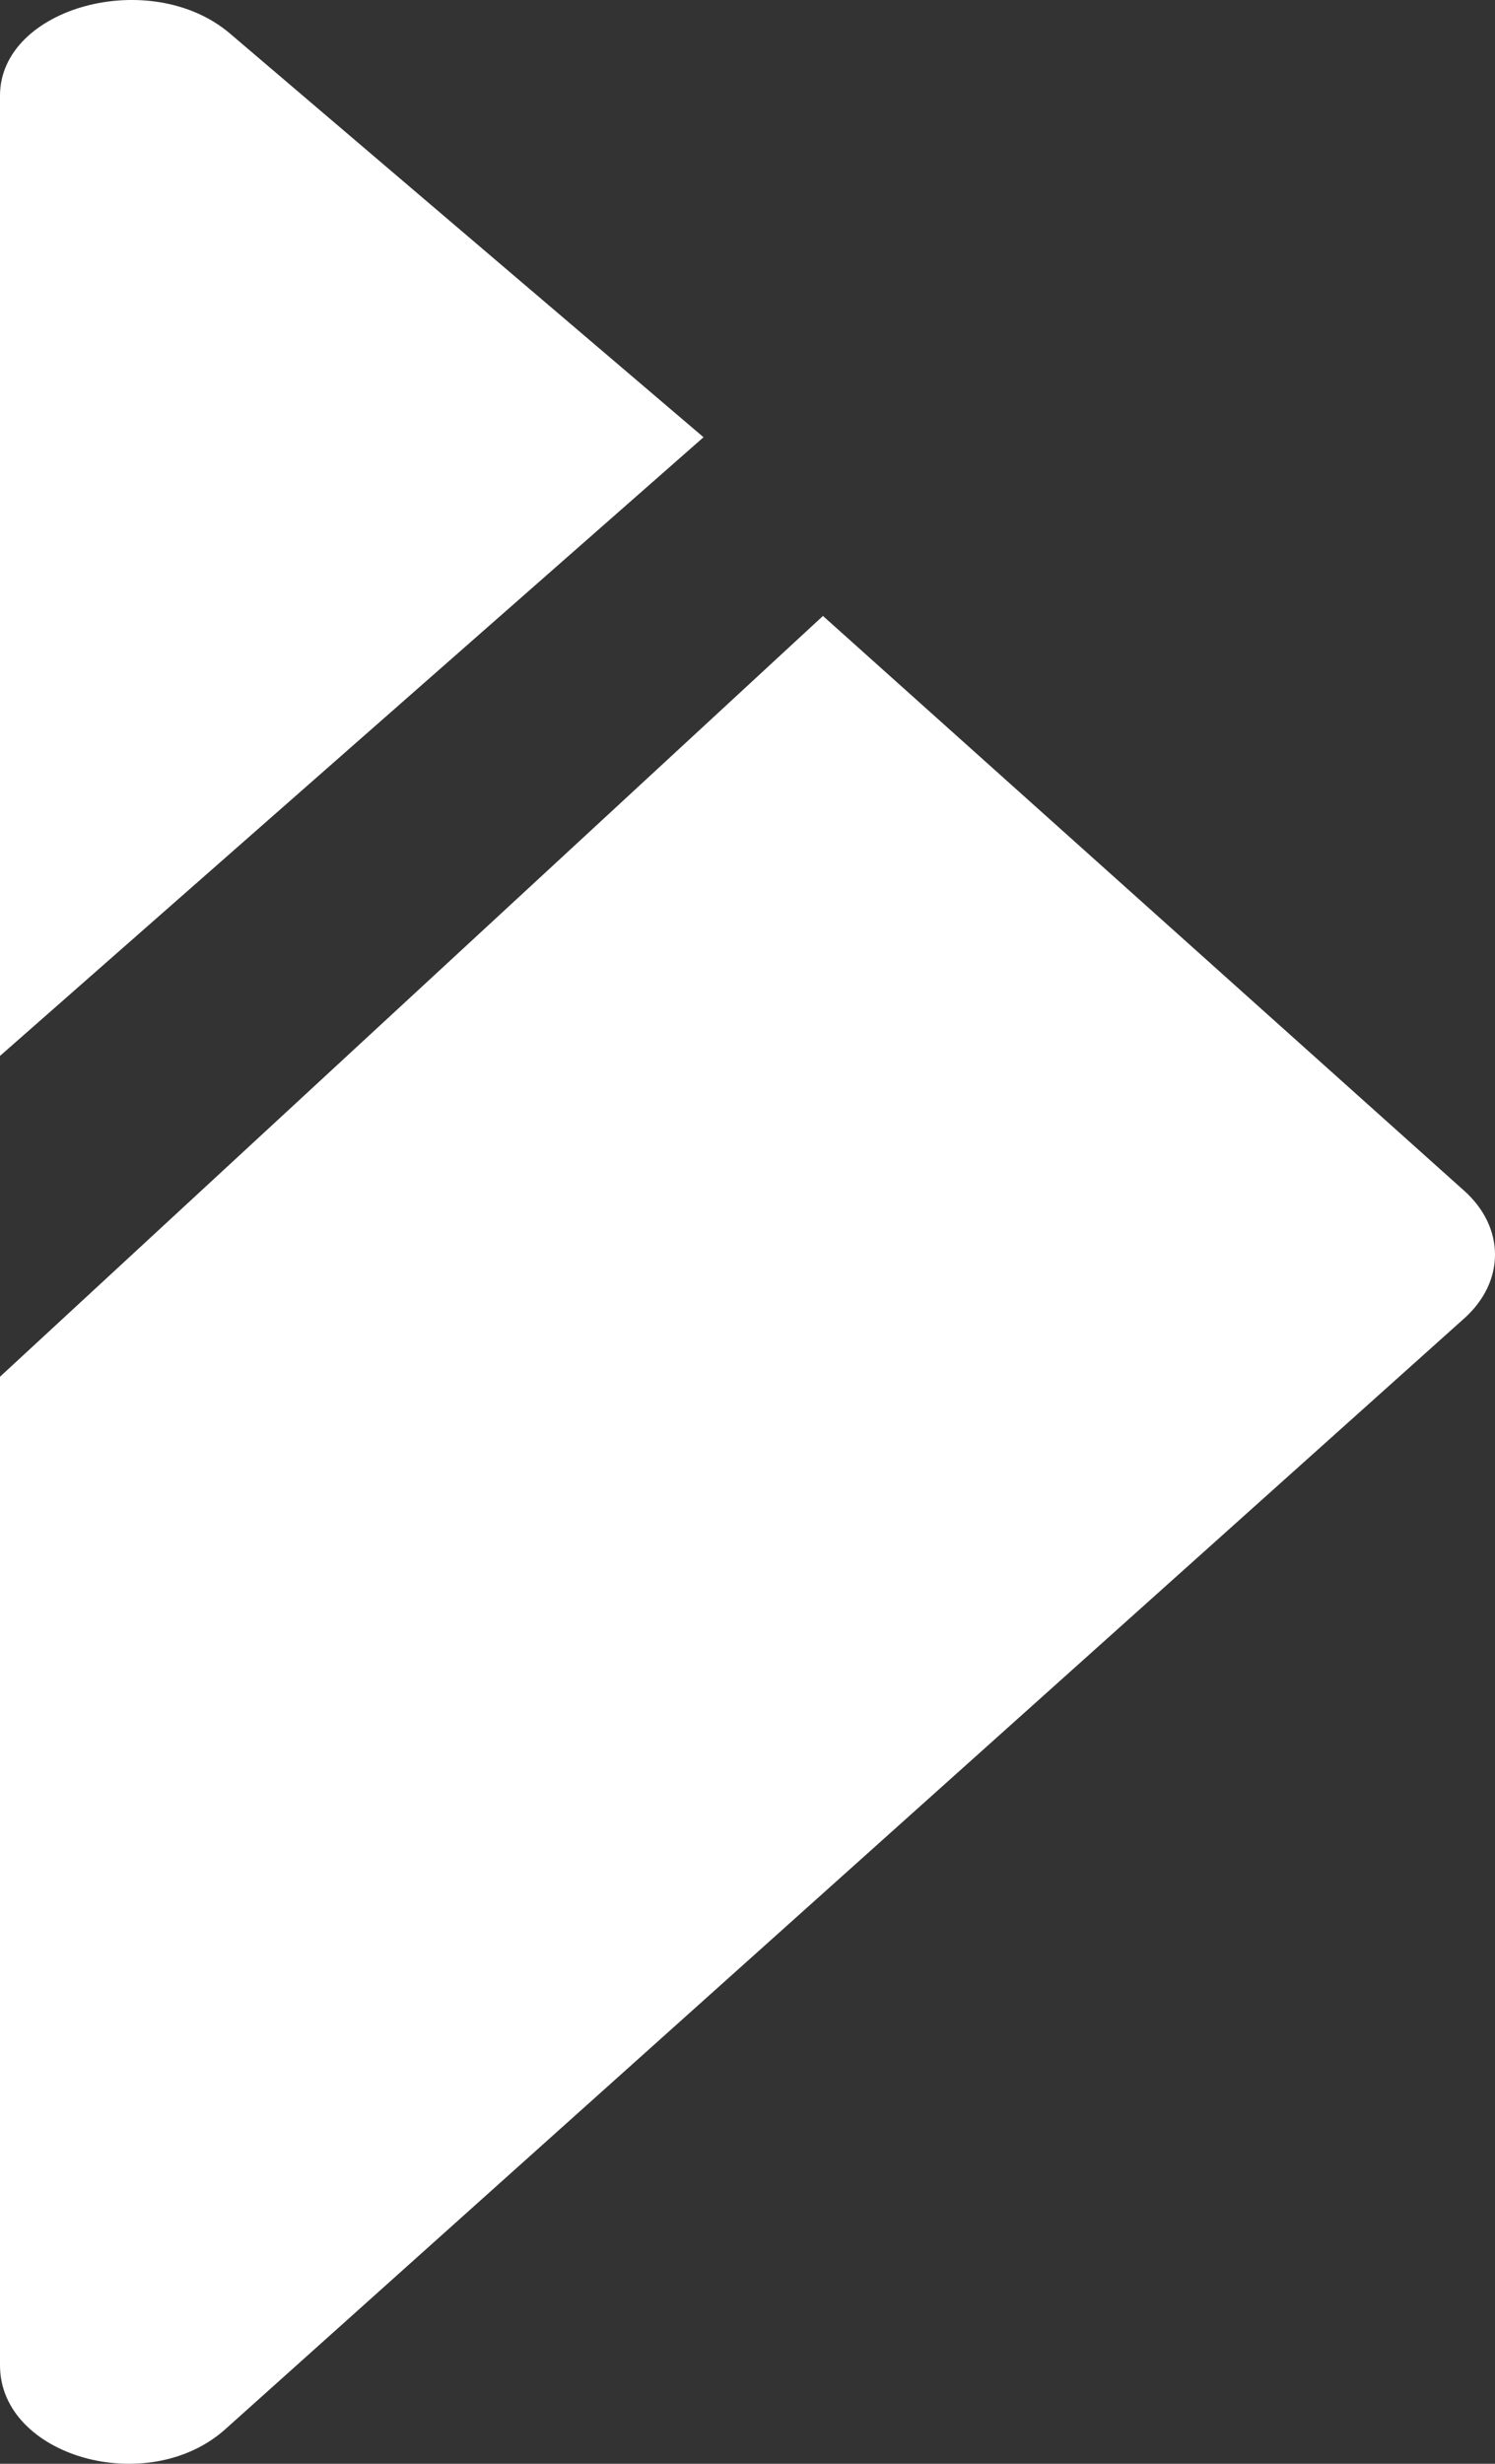
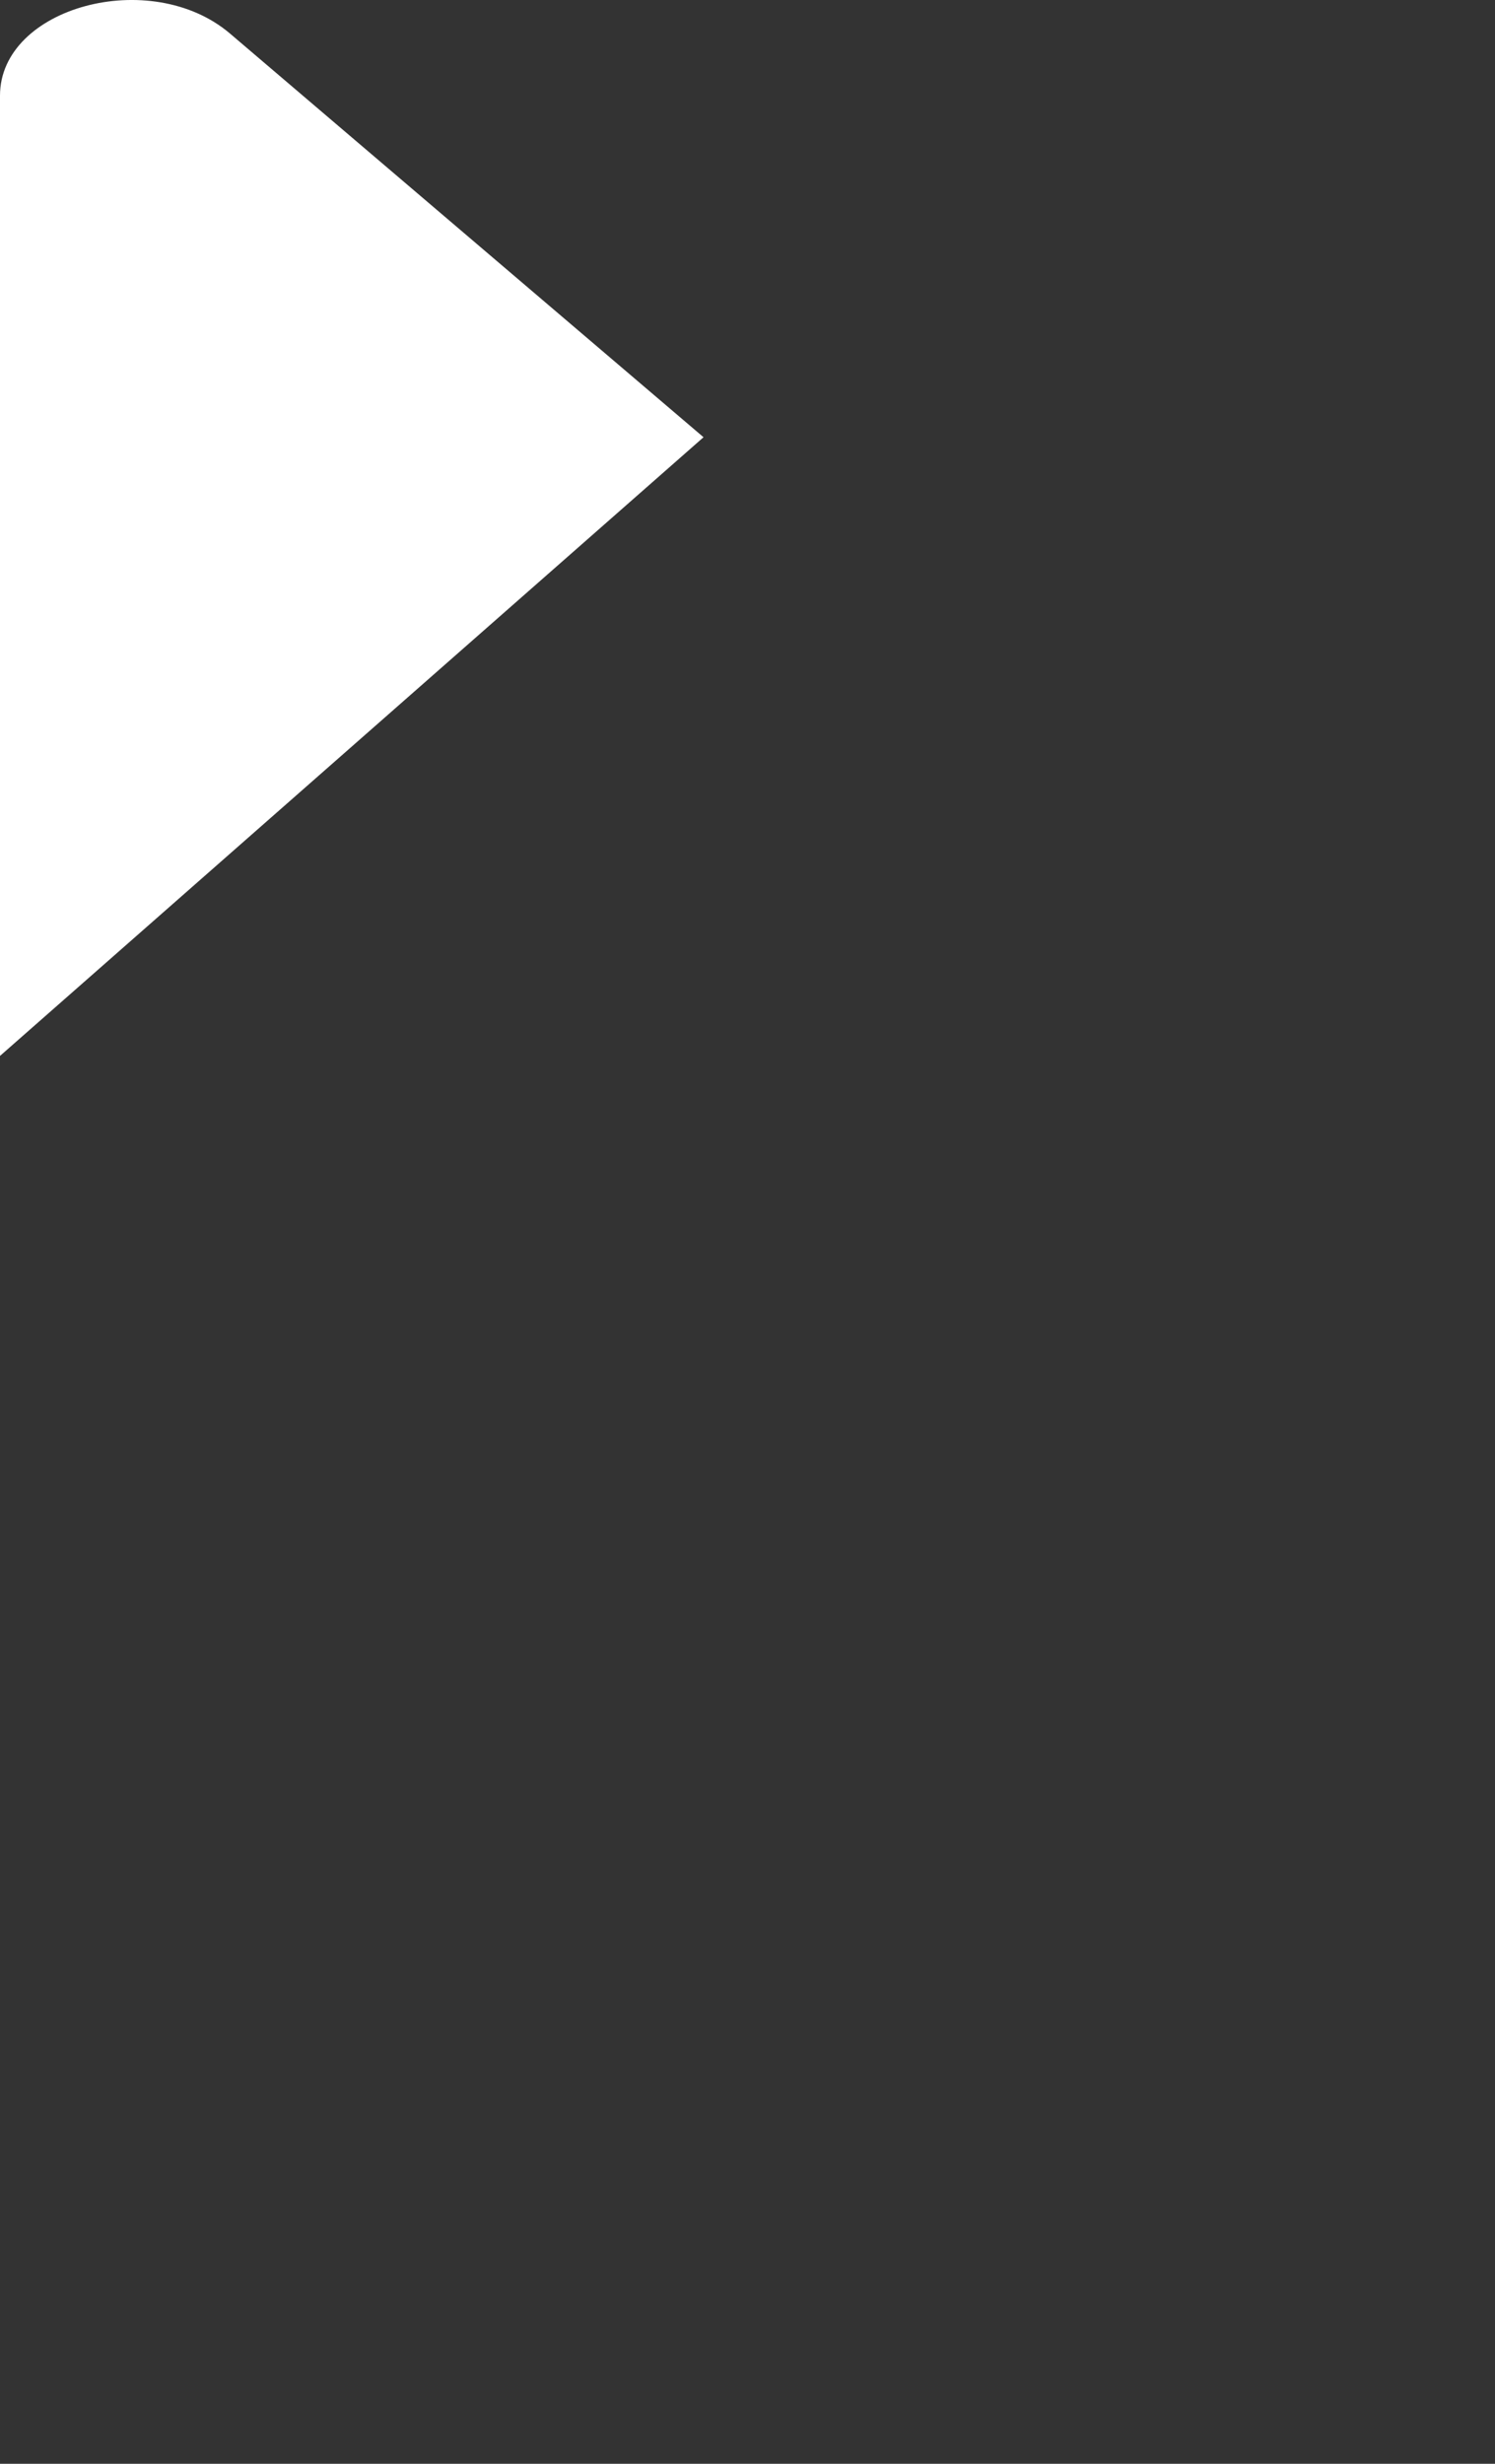
<svg xmlns="http://www.w3.org/2000/svg" width="17" height="28" viewBox="0 0 17 28" fill="none">
  <rect x="0" y="0" width="17" height="28" fill="#333333" stroke="none" />
-   <path d="M9.358 7L16.649 13.532C17.117 13.95 17.117 14.566 16.649 14.984L2.561 27.608C1.679 28.395 0 27.918 0 26.881V15.646L9.358 7Z" fill="white" />
  <path d="M0 12V1.087C0 0.08 1.715 -0.384 2.615 0.381L8 4.969L0 12Z" fill="white" />
</svg>